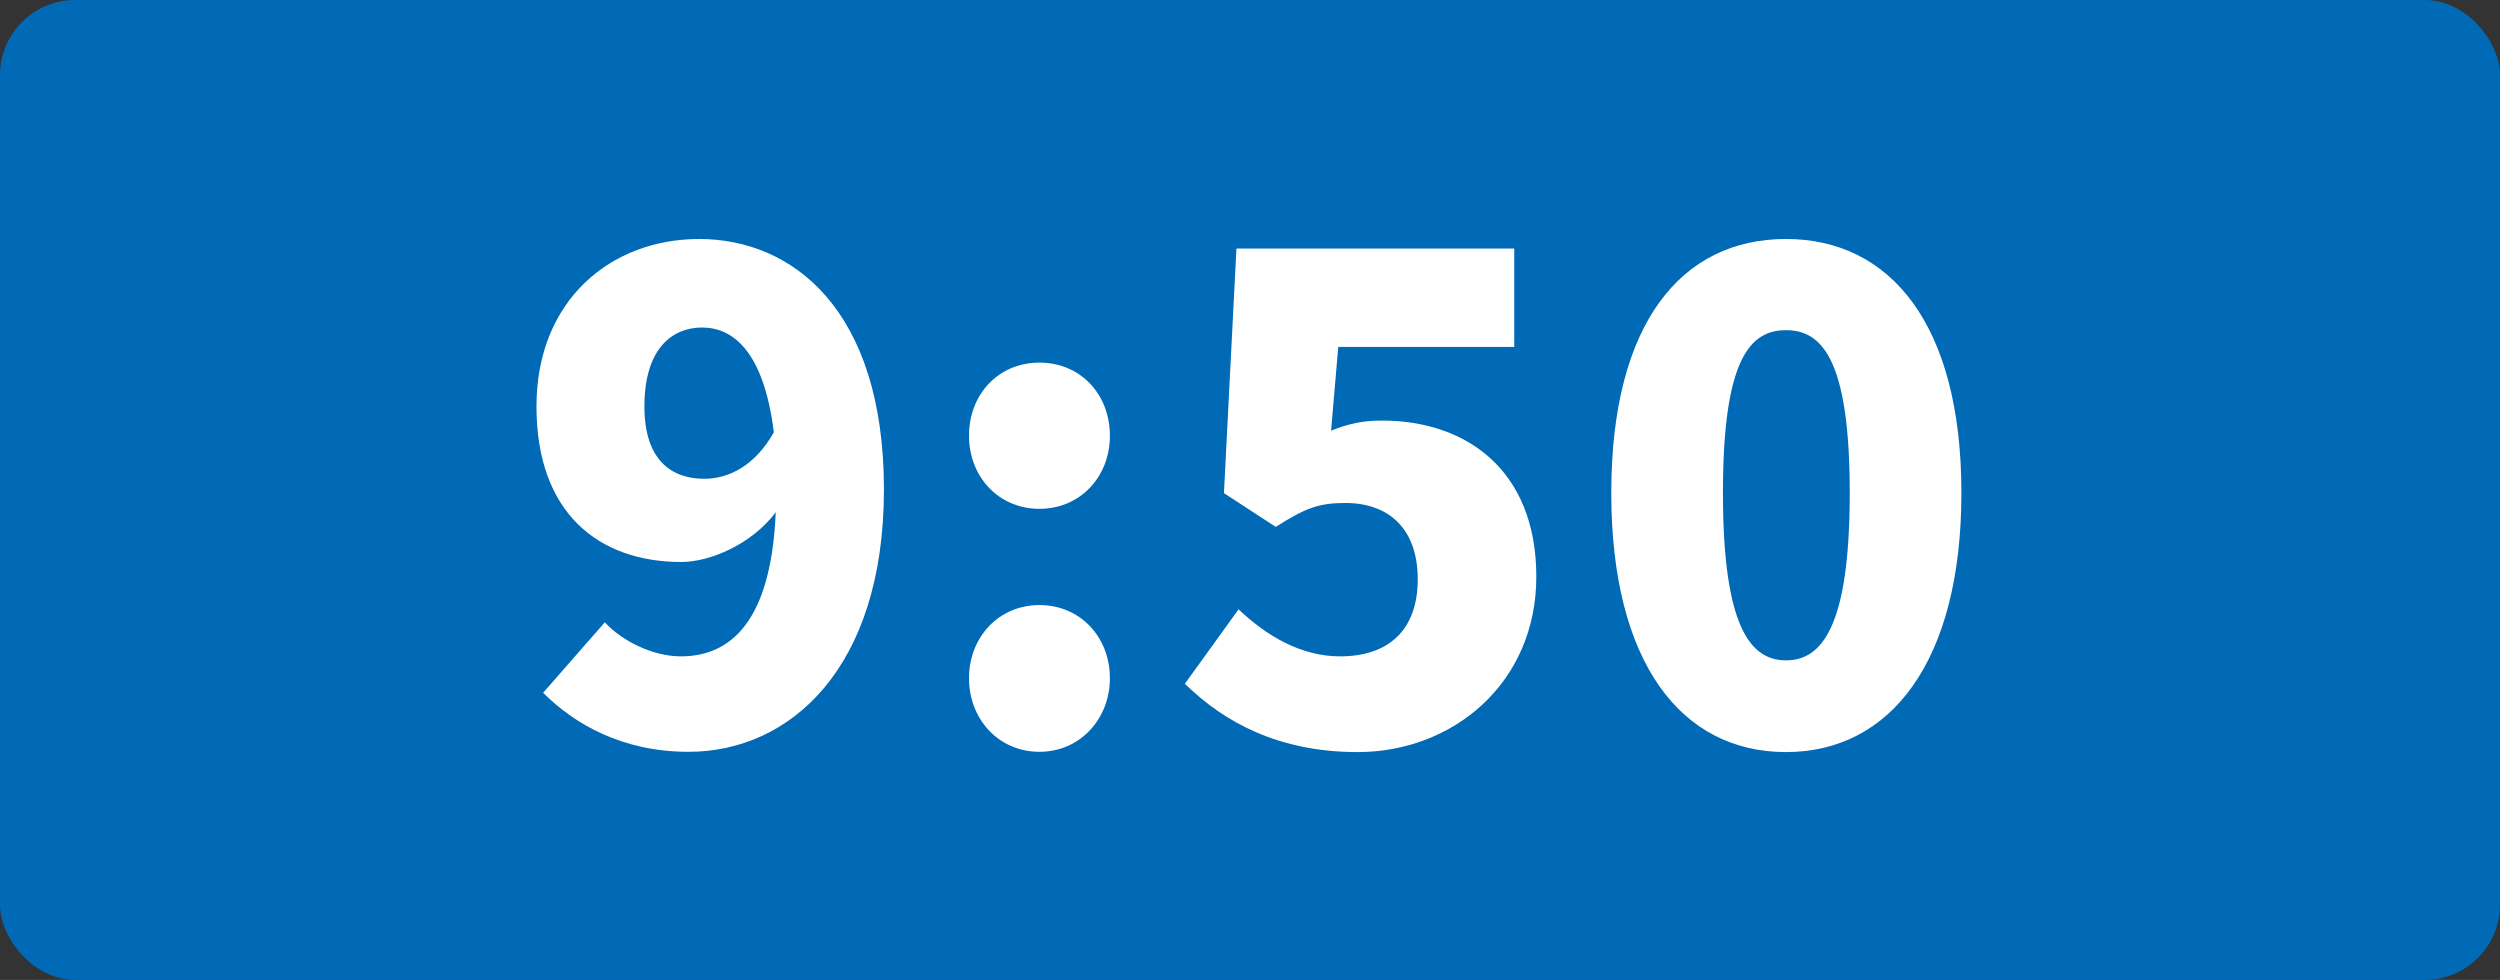
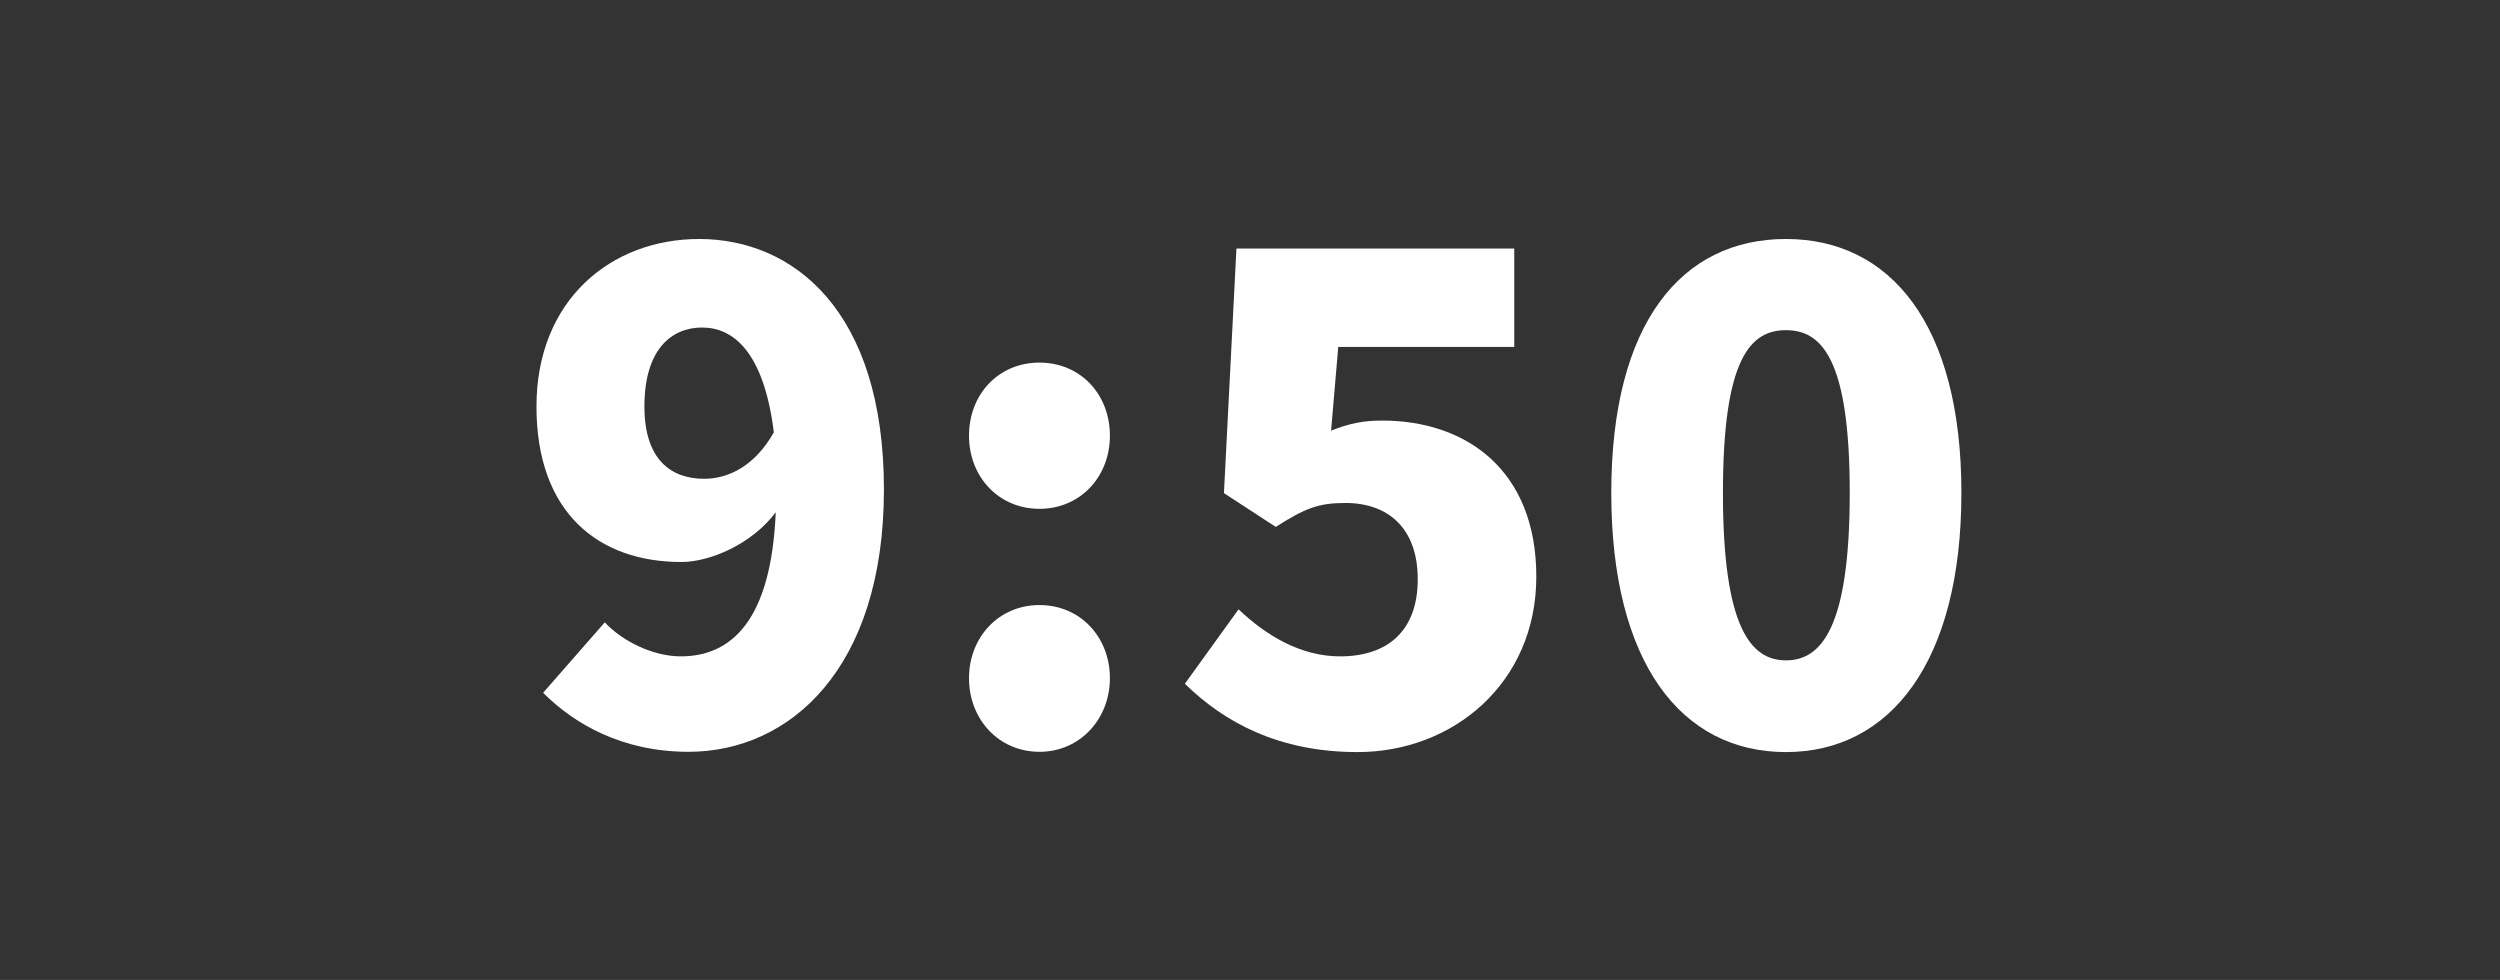
<svg xmlns="http://www.w3.org/2000/svg" id="_レイヤー_2" viewBox="0 0 94.04 36.86">
  <rect x="0" y="0" width="94.04" height="36.86" fill="#333333" stroke="none" />
  <defs>
    <style>.cls-1{fill:#fff;}.cls-1,.cls-2{stroke-width:0px;}.cls-2{fill:#006ab7;}</style>
  </defs>
  <g id="hakata">
-     <rect class="cls-2" width="94.04" height="36.86" rx="2.83" ry="2.83" />
    <path class="cls-1" d="m22.76,23.42c.62.67,1.77,1.27,2.85,1.27,1.9,0,3.4-1.35,3.57-5.42-.9,1.2-2.47,1.87-3.55,1.87-3.12,0-5.45-1.85-5.45-5.85s2.8-6.3,6.12-6.3c3.52,0,6.95,2.67,6.95,9.42s-3.55,9.87-7.35,9.87c-2.5,0-4.3-1.05-5.47-2.22l2.32-2.65Zm6.35-7.15c-.38-3.07-1.55-3.95-2.7-3.95s-2.17.82-2.17,2.97c0,2,1,2.72,2.25,2.72.9,0,1.9-.47,2.62-1.75Z" />
    <path class="cls-1" d="m36.45,16.39c0-1.55,1.1-2.75,2.65-2.75s2.65,1.2,2.65,2.75-1.12,2.75-2.65,2.75-2.65-1.2-2.65-2.75Zm0,9.12c0-1.52,1.1-2.75,2.65-2.75s2.65,1.22,2.65,2.75-1.12,2.77-2.65,2.77-2.65-1.22-2.65-2.77Z" />
    <path class="cls-1" d="m44.57,25.72l2.02-2.8c1.05,1,2.35,1.77,3.82,1.77,1.8,0,2.92-.97,2.92-2.9s-1.12-2.87-2.72-2.87c-1.02,0-1.52.2-2.62.9l-1.95-1.27.47-9.2h10.45v3.7h-6.62l-.27,3.15c.67-.27,1.22-.38,1.92-.38,3.15,0,5.8,1.85,5.8,5.87s-3.15,6.6-6.72,6.6c-2.97,0-5.02-1.12-6.5-2.57Z" />
    <path class="cls-1" d="m60.61,18.54c0-6.4,2.65-9.55,6.57-9.55s6.6,3.2,6.6,9.55-2.67,9.75-6.6,9.75-6.57-3.35-6.57-9.75Zm8.97,0c0-5.07-1.07-6.12-2.4-6.12s-2.37,1.05-2.37,6.12,1.05,6.3,2.37,6.3,2.4-1.2,2.4-6.3Z" />
  </g>
</svg>